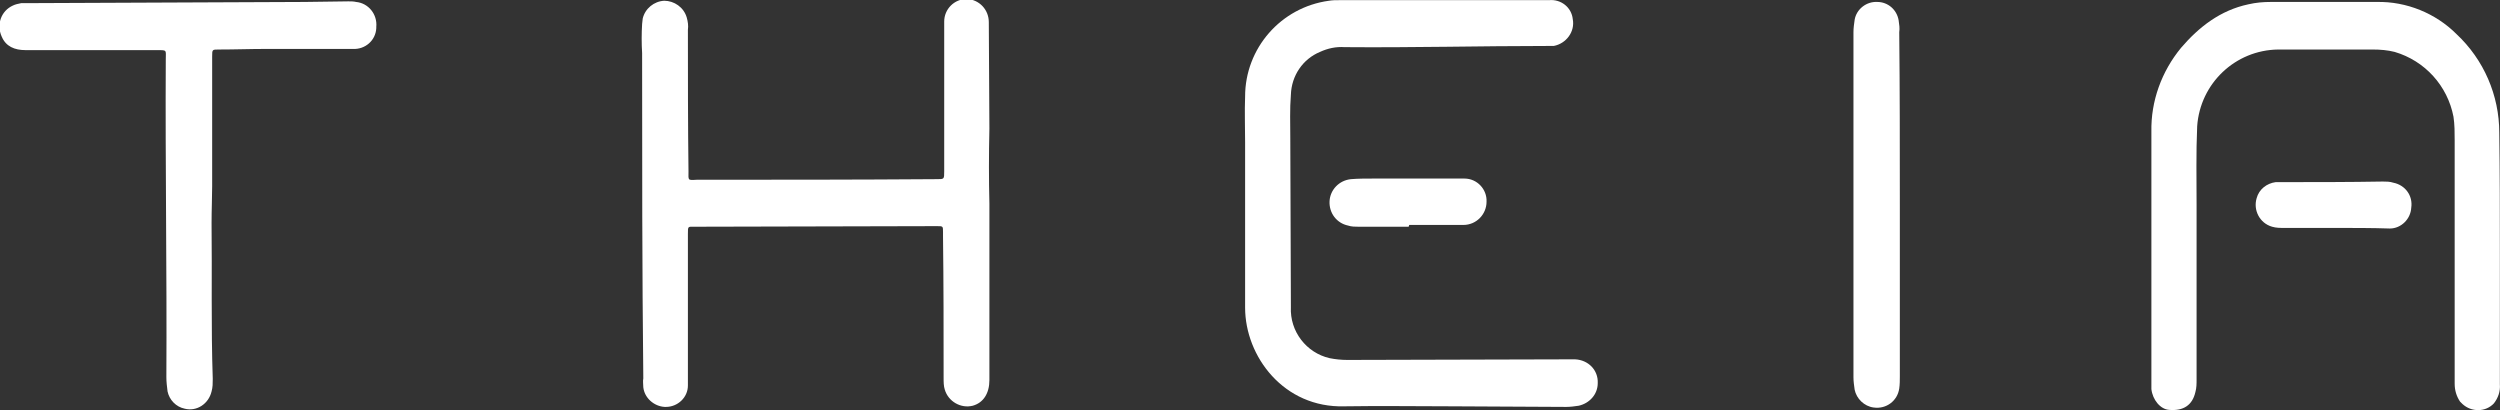
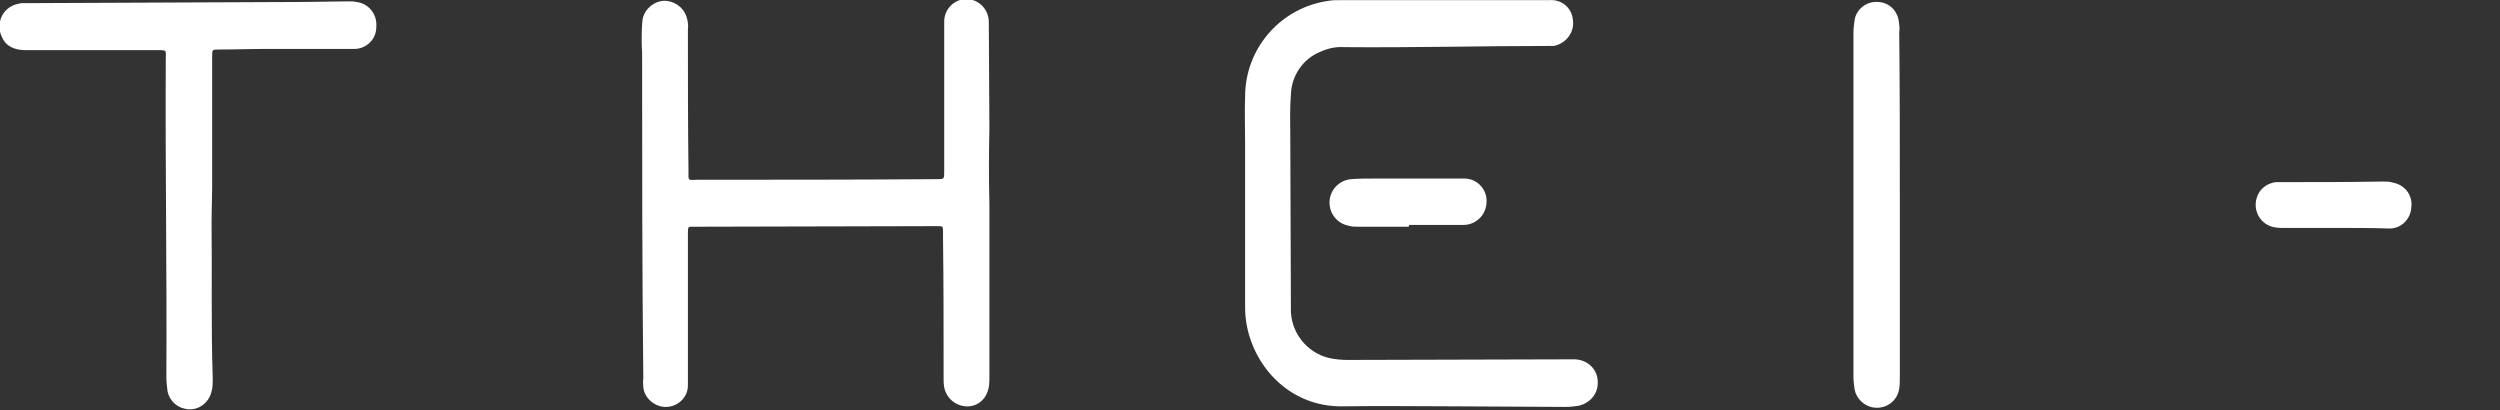
<svg xmlns="http://www.w3.org/2000/svg" id="Capa_1" x="0px" y="0px" viewBox="0 0 420.4 69" style="enable-background:new 0 0 420.4 69;" xml:space="preserve">
  <rect x="0" y="0" width="420.4" height="69" fill="#333333" stroke="none" />
  <style type="text/css">	.st0{fill:#FFFFFF;}</style>
  <g id="Group_2" transform="translate(-749.823 -1435.273)">
    <g id="Group_1">
      <path id="Path_1" class="st0" d="M916.2,1469.5c0,9.9,0,19.8,0,29.7c0,2.2-1,3.8-2.8,4.3c-2,0.5-4.1-0.7-4.7-2.7    c-0.2-0.6-0.2-1.3-0.2-2c0-7.9,0-15.8-0.1-23.8c0-0.2,0-0.4,0-0.7c0-1,0-1-1-1c-13.6,0-27.3,0.1-40.9,0.1c-1,0-1-0.1-1,1.2    c0,6.8,0,13.6,0,20.5c0,1.7,0,3.4,0,5c0,2-1.7,3.6-3.7,3.6c-0.1,0-0.2,0-0.2,0c-1.8-0.1-3.4-1.5-3.6-3.3c0-0.5-0.1-1,0-1.5    c-0.2-18.2-0.2-36.5-0.2-54.7c-0.1-1.6-0.1-3.3,0-4.9c0-0.3,0.1-0.6,0.1-0.9c0.4-1.7,1.9-2.9,3.6-3c1.7,0,3.3,1.1,3.8,2.8    c0.2,0.7,0.3,1.4,0.2,2.1c0,7.9,0,15.8,0.1,23.8c0,1.5-0.2,1.5,1.4,1.4c13.5,0,26.9,0,40.4-0.1c1.2,0,1.2,0,1.2-1.3    c0-8,0-15.9,0-23.9c0-0.4,0-0.9,0-1.3c0-2.1,1.7-3.8,3.8-3.8c2.1,0.1,3.7,1.8,3.7,3.9c0,6,0.1,12,0.1,17.9    C916.1,1461.3,916.1,1465.4,916.2,1469.5L916.2,1469.5z" />
-       <path id="Path_2" class="st0" d="M1170.2,1478c0,7.3,0,14.6,0,21.9c0.1,1.2-0.3,2.3-1,3.2c-1.4,1.5-3.8,1.5-5.3,0.1    c-0.1-0.1-0.3-0.3-0.4-0.4c-0.6-0.9-0.9-1.9-0.9-3c0-3.6,0-7.3,0-10.9c0-10,0-20,0-30c0-1.3,0-2.7-0.2-4c-1-5.2-4.8-9.4-9.9-10.9    c-1.2-0.3-2.4-0.4-3.7-0.4c-5.3,0-10.6,0-15.9,0c-7.2,0.1-13.1,5.7-13.6,12.9c-0.2,4.5-0.1,8.9-0.1,13.4c0,9.7,0,19.4,0,29.1    c0,0.8,0,1.5-0.2,2.2c-0.5,2.2-2,3.2-4.4,3c-1.5-0.1-2.8-1.7-3-3.5c0-0.3,0-0.6,0-0.9c0-14.1,0-28.2,0-42.4    c-0.1-5.1,1.7-10.1,5-14.1c3-3.5,6.6-6.3,11.3-7.3c1.3-0.3,2.5-0.4,3.8-0.4c5.9,0,11.9,0,17.8,0c5-0.1,9.9,1.9,13.4,5.4    c4.6,4.3,7.2,10.3,7.2,16.6C1170.2,1464.3,1170.2,1471.2,1170.2,1478L1170.2,1478z" />
      <path id="Path_3" class="st0" d="M994.2,1503.6c-6.1,0-12.2-0.1-18.3,0c-10.2,0.3-16.7-8.4-16.7-16.6c0-9.3,0-18.5,0-27.8    c0-2.6-0.1-5.1,0-7.7c0-8.1,6-15,14.1-16.1c0.6-0.1,1.1-0.1,1.7-0.1c11.8,0,23.5,0,35.3,0c2-0.2,3.8,1.2,4,3.2    c0.4,2.1-1.1,4.1-3.2,4.5c-0.1,0-0.2,0-0.2,0c-0.2,0-0.4,0-0.7,0c-11.4,0-22.8,0.3-34.3,0.2c-1.4-0.1-2.8,0.2-4.1,0.8    c-2.9,1.2-4.8,4-4.9,7.2c-0.2,2.4-0.1,4.9-0.1,7.3c0,9.5,0.1,18.9,0.1,28.4c-0.2,4.1,2.6,7.7,6.5,8.6c1,0.2,2,0.3,3,0.3l37-0.1    c0.4,0,0.9,0,1.3,0c2.2,0.1,3.9,1.8,3.8,4c0,1.9-1.4,3.4-3.2,3.8c-0.7,0.1-1.4,0.2-2.1,0.2L994.2,1503.6L994.2,1503.6z" />
      <path id="Path_4" class="st0" d="M785.4,1472.8c0.1,8.4-0.1,17.3,0.2,26.2c0,0.7,0,1.4-0.2,2.1c-0.5,2.1-2.5,3.4-4.5,2.9    c-1.5-0.3-2.6-1.5-2.9-2.9c-0.1-0.8-0.2-1.6-0.2-2.4c0.1-17.8-0.2-35.6-0.1-53.4c0-1.7,0.3-1.6-1.7-1.6c-7.3,0-14.6,0-21.9,0    c-1.8,0-3.3-0.6-4-2.3c-0.9-2-0.1-4.3,1.9-5.2c0.4-0.2,0.9-0.3,1.4-0.4c0.5,0,1,0,1.5,0c15.4-0.1,30.7-0.1,46.1-0.2    c2.5,0,5-0.1,7.4-0.1c0.4,0,0.9,0,1.3,0.1c2.1,0.2,3.6,2.1,3.4,4.2c0,0.1,0,0.1,0,0.2c-0.1,2.1-1.9,3.6-3.9,3.5    c-4.9,0-9.7,0-14.6,0c-2.7,0-5.3,0.1-8,0.1c-1.1,0-1.1,0-1.1,1.2c0,7.3,0,14.5,0,21.8C785.5,1468.5,785.4,1470.4,785.4,1472.8z" />
      <path id="Path_5" class="st0" d="M1069.3,1469.6c0,9.6,0,19.3,0,28.9c0,0.7,0,1.4-0.1,2.1c-0.3,2.1-2.2,3.5-4.3,3.2    c-1.6-0.2-2.9-1.5-3.2-3c-0.1-0.7-0.2-1.4-0.2-2.1c0-19.3,0-38.7,0-58c0-0.7,0.1-1.4,0.2-2.1c0.3-1.8,2-3.1,3.8-3    c1.8,0,3.3,1.3,3.6,3.1c0.1,0.7,0.2,1.3,0.1,2C1069.3,1450.3,1069.3,1459.9,1069.3,1469.6z" />
      <path id="Path_6" class="st0" d="M986.7,1473.4c-2.8,0-5.6,0-8.4,0c-0.6,0-1.2,0-1.8-0.2c-1.9-0.4-3.2-2.1-3.1-4.1    c0.1-1.9,1.6-3.5,3.6-3.7c1.2-0.1,2.4-0.1,3.6-0.1c4.8,0,9.6,0,14.3,0c0.4,0,0.8,0,1.2,0c2.1,0,3.8,1.8,3.7,3.9c0,0,0,0,0,0    c0,2.1-1.7,3.9-3.9,3.9c0,0,0,0,0,0c-1.1,0-2.2,0-3.3,0c-1.9,0-3.9,0-5.8,0L986.7,1473.4z" />
      <path id="Path_7" class="st0" d="M1142.3,1473.6c-2.8,0-5.6,0-8.4,0c-0.7,0-1.3,0-2-0.2c-2.1-0.6-3.2-2.8-2.6-4.8    c0.4-1.5,1.7-2.5,3.2-2.7c0.3,0,0.6,0,0.9,0c5.7,0,11.4,0,17.1-0.1c0.6,0,1.2,0,1.8,0.2c2,0.4,3.3,2.2,3,4.2    c-0.1,1.9-1.7,3.5-3.6,3.5C1148.7,1473.6,1145.5,1473.6,1142.3,1473.6L1142.3,1473.6z" />
    </g>
  </g>
</svg>